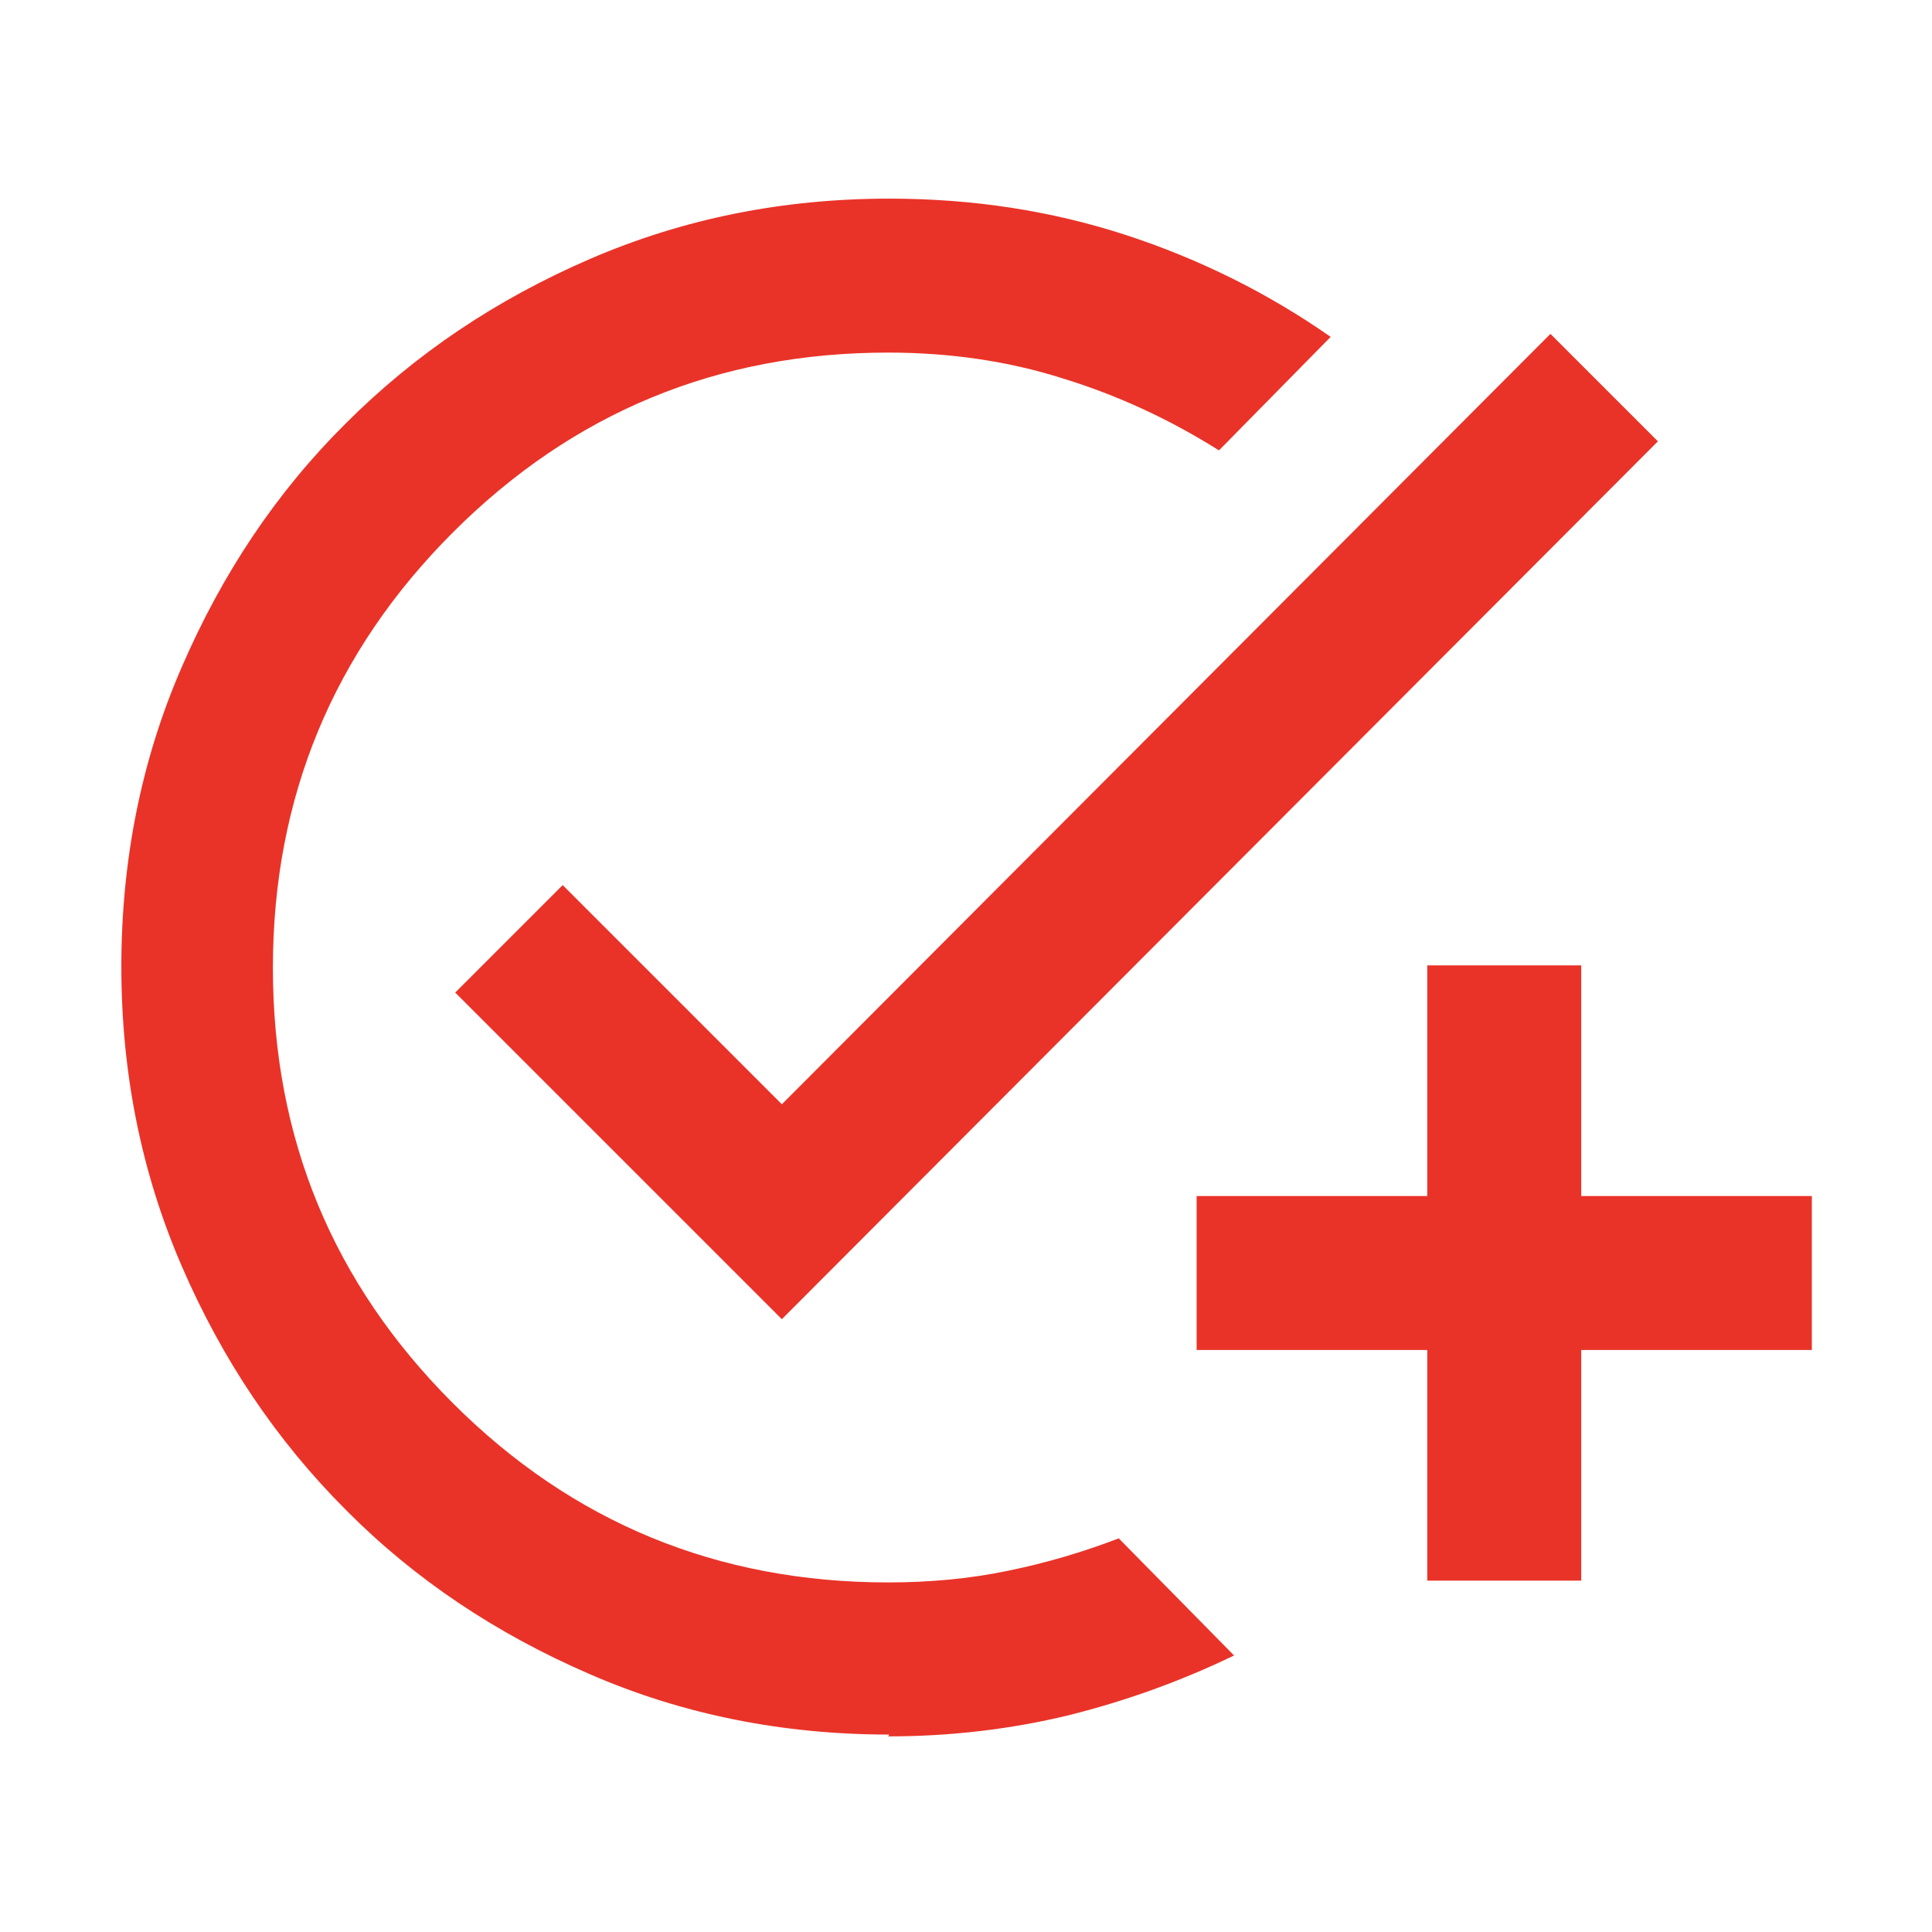
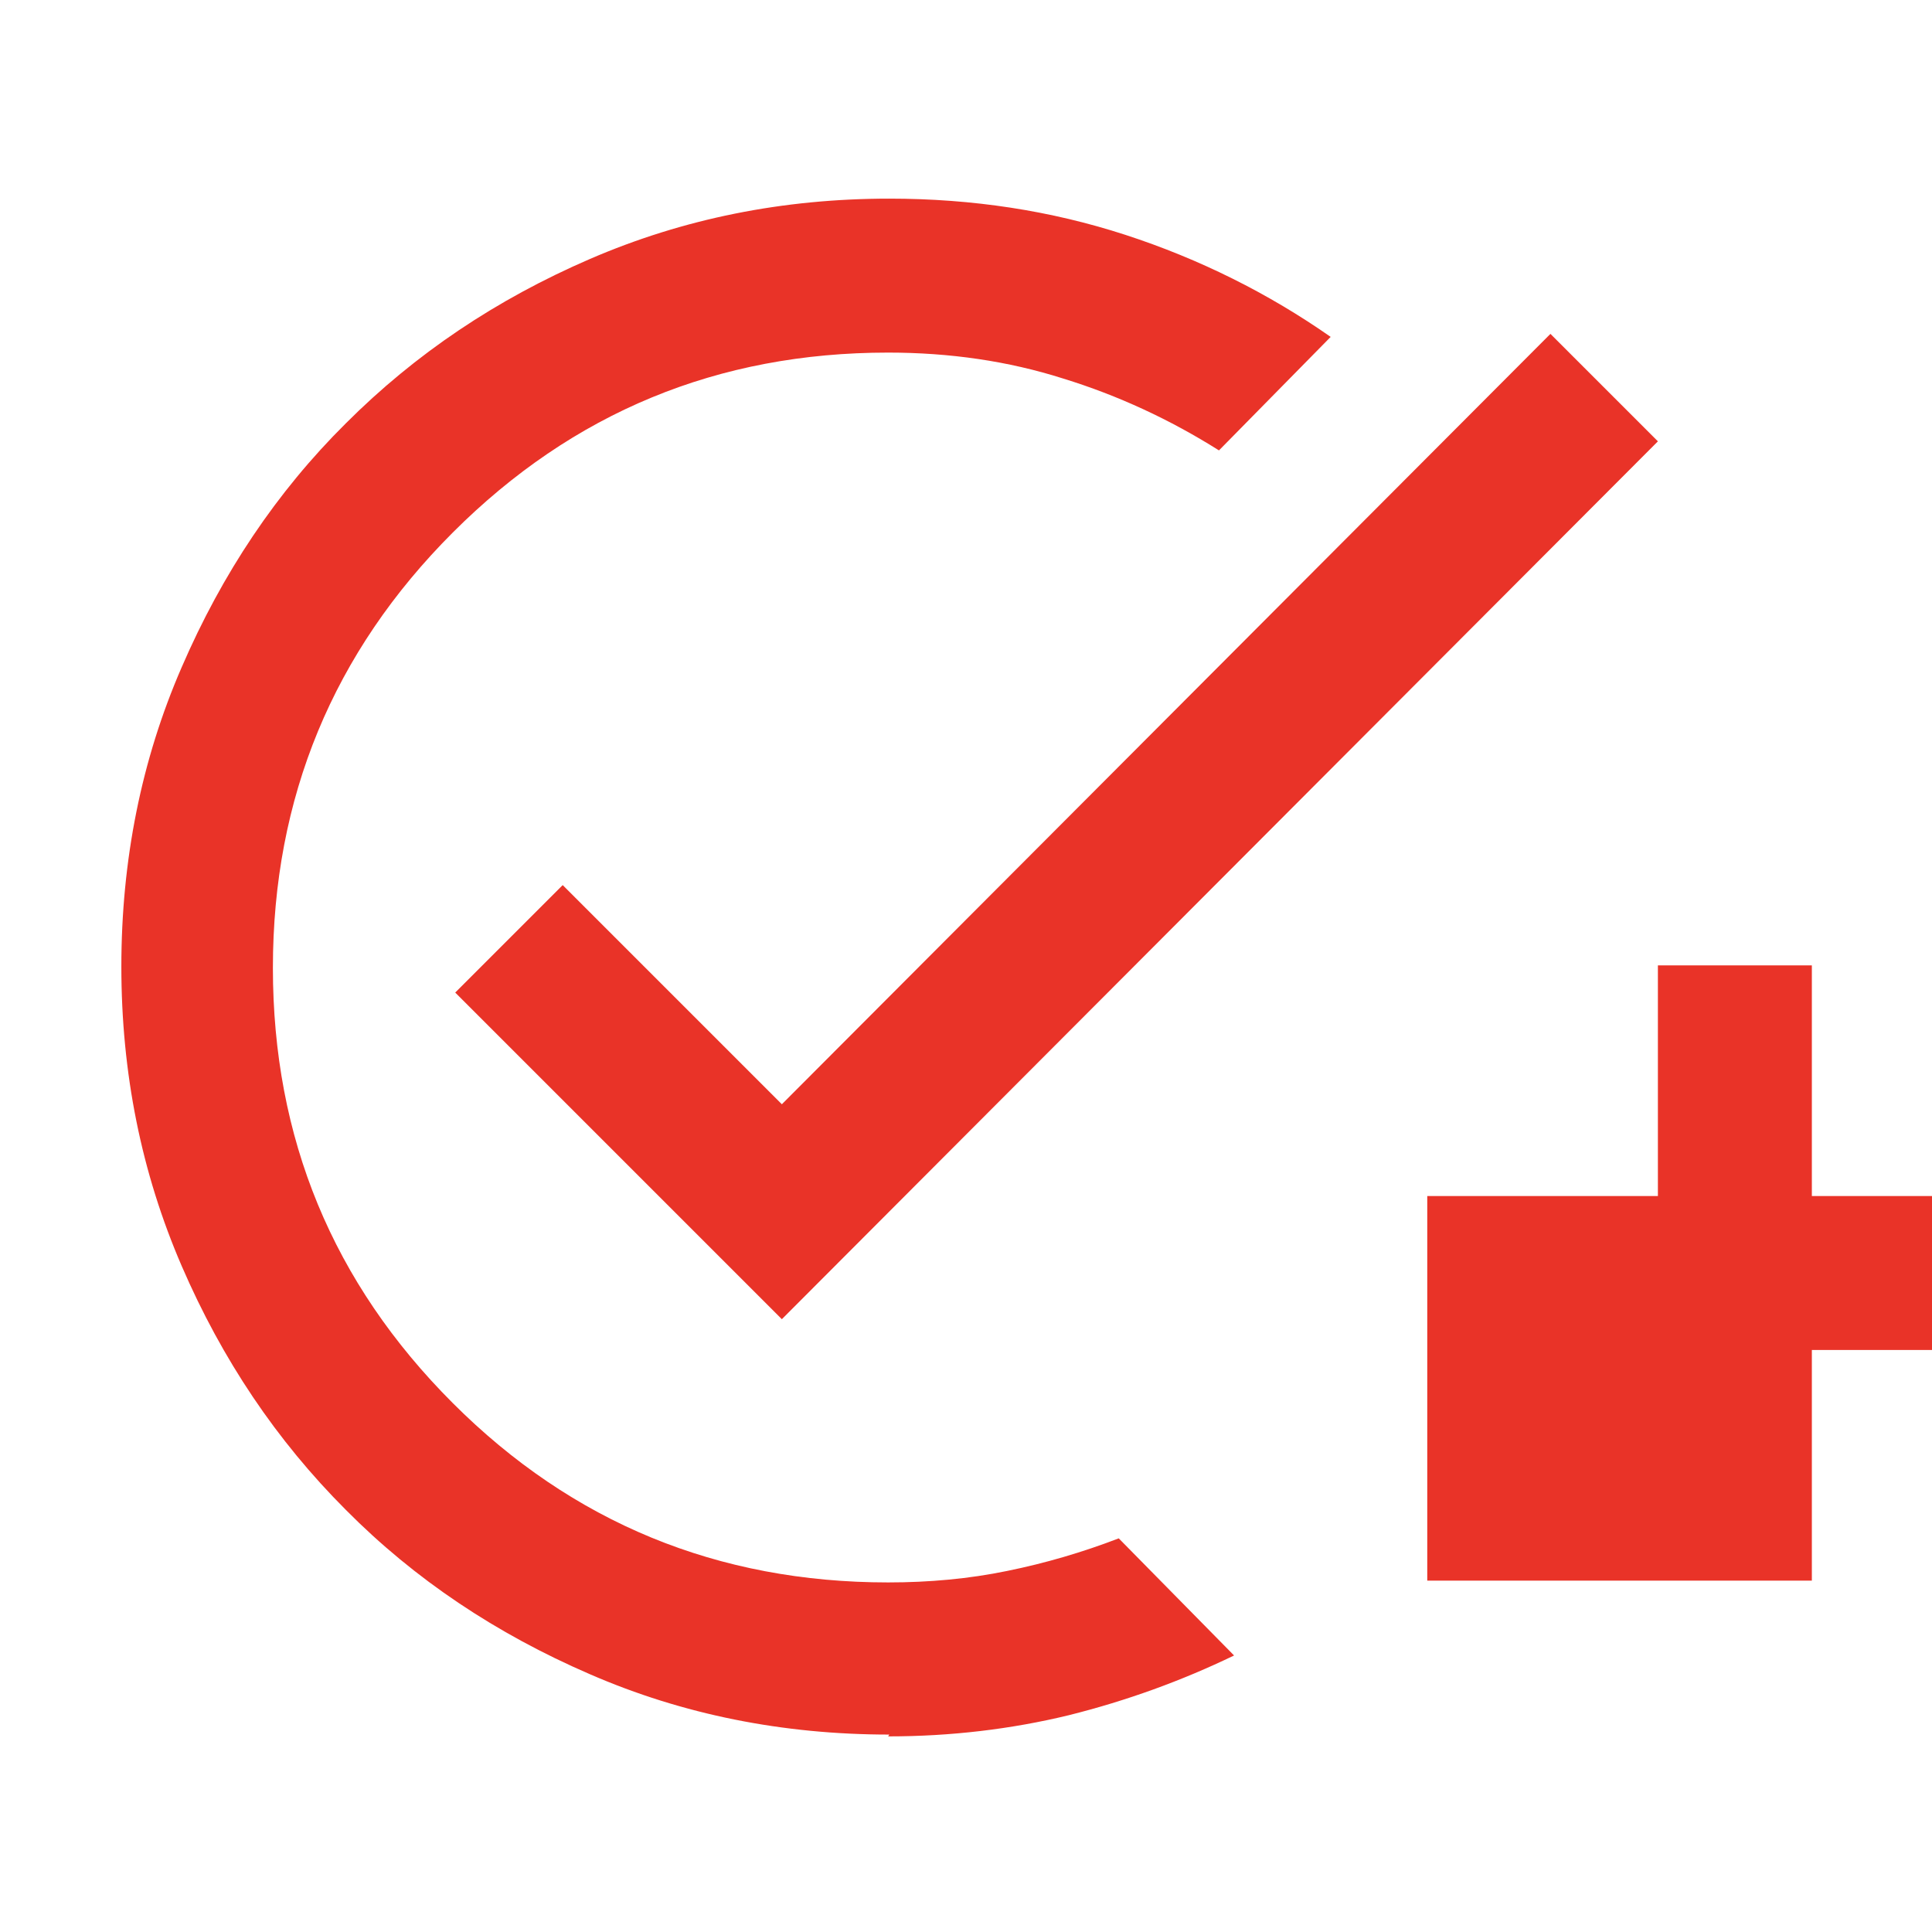
<svg xmlns="http://www.w3.org/2000/svg" id="Layer_1" data-name="Layer 1" viewBox="0 0 32 32">
  <defs>
    <style>
      .cls-1 {
        fill: #e93328;
      }
    </style>
  </defs>
-   <path class="cls-1" d="M14.73,28.73c-1.76,0-3.42-.33-4.96-1-1.55-.67-2.9-1.57-4.04-2.72-1.15-1.15-2.05-2.49-2.72-4.04-.67-1.55-1-3.2-1-4.96s.33-3.42,1-4.96c.67-1.55,1.57-2.9,2.72-4.04,1.15-1.15,2.49-2.05,4.04-2.72,1.55-.67,3.2-1,4.96-1,1.38,0,2.68.2,3.91.6s2.37.97,3.4,1.69l-1.85,1.88c-.81-.51-1.67-.91-2.58-1.19-.91-.29-1.88-.43-2.9-.43-2.82,0-5.22.99-7.21,2.98-1.98,1.98-2.98,4.39-2.98,7.21s.99,5.22,2.98,7.21c1.98,1.98,4.39,2.97,7.21,2.97.68,0,1.34-.06,1.97-.19.64-.13,1.25-.31,1.85-.54l1.91,1.94c-.87.42-1.78.75-2.74.99-.95.23-1.95.35-2.99.35ZM23.64,26.18v-3.82h-3.82v-2.55h3.82v-3.82h2.55v3.82h3.82v2.55h-3.82v3.82h-2.55ZM12.95,21.85l-5.41-5.41,1.78-1.78,3.63,3.63,12.73-12.76,1.78,1.78-14.51,14.54Z" />
+   <path class="cls-1" d="M14.73,28.73c-1.76,0-3.42-.33-4.96-1-1.55-.67-2.9-1.57-4.04-2.72-1.15-1.15-2.05-2.49-2.72-4.04-.67-1.55-1-3.2-1-4.96s.33-3.42,1-4.96c.67-1.55,1.57-2.9,2.72-4.04,1.15-1.15,2.49-2.05,4.04-2.72,1.55-.67,3.2-1,4.96-1,1.38,0,2.68.2,3.91.6s2.37.97,3.4,1.69l-1.85,1.88c-.81-.51-1.67-.91-2.58-1.19-.91-.29-1.88-.43-2.9-.43-2.82,0-5.22.99-7.21,2.98-1.98,1.98-2.98,4.39-2.98,7.21s.99,5.22,2.98,7.21c1.98,1.98,4.39,2.97,7.21,2.97.68,0,1.34-.06,1.97-.19.64-.13,1.25-.31,1.85-.54l1.91,1.94c-.87.42-1.78.75-2.74.99-.95.23-1.95.35-2.99.35ZM23.64,26.18v-3.82v-2.55h3.82v-3.82h2.55v3.82h3.82v2.55h-3.82v3.82h-2.55ZM12.95,21.85l-5.41-5.41,1.78-1.78,3.63,3.63,12.73-12.76,1.78,1.78-14.51,14.54Z" />
</svg>